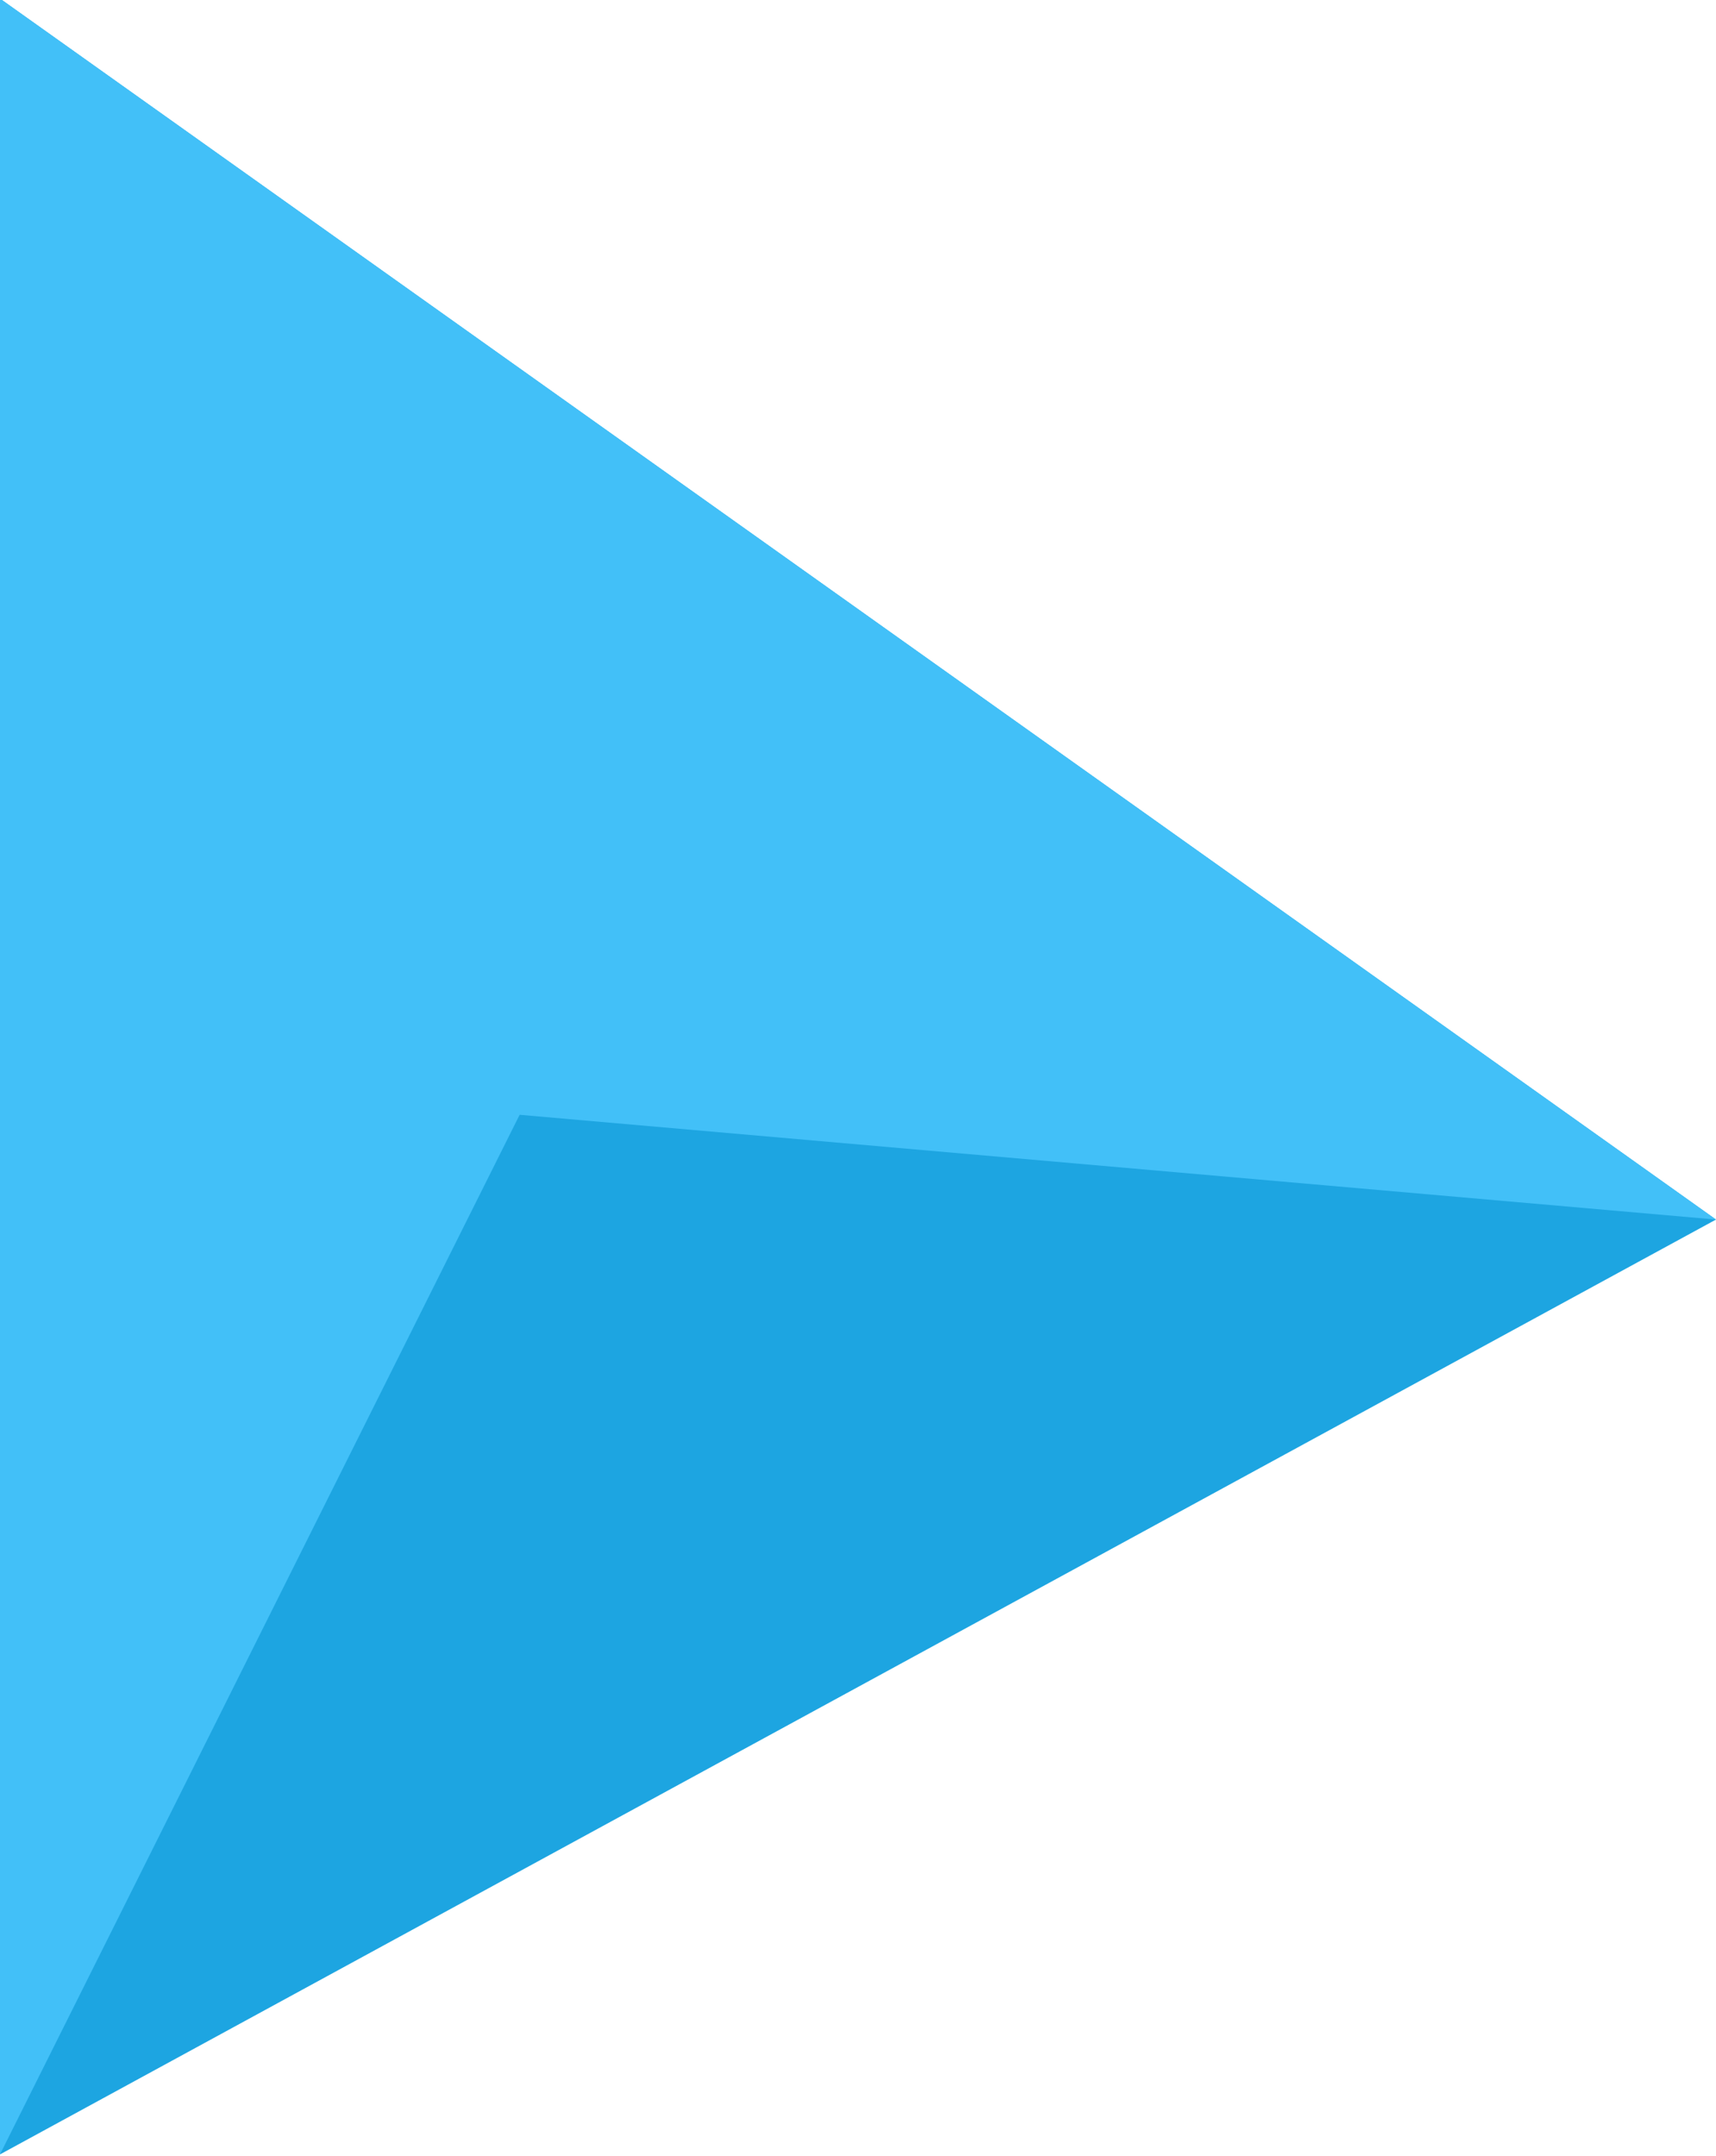
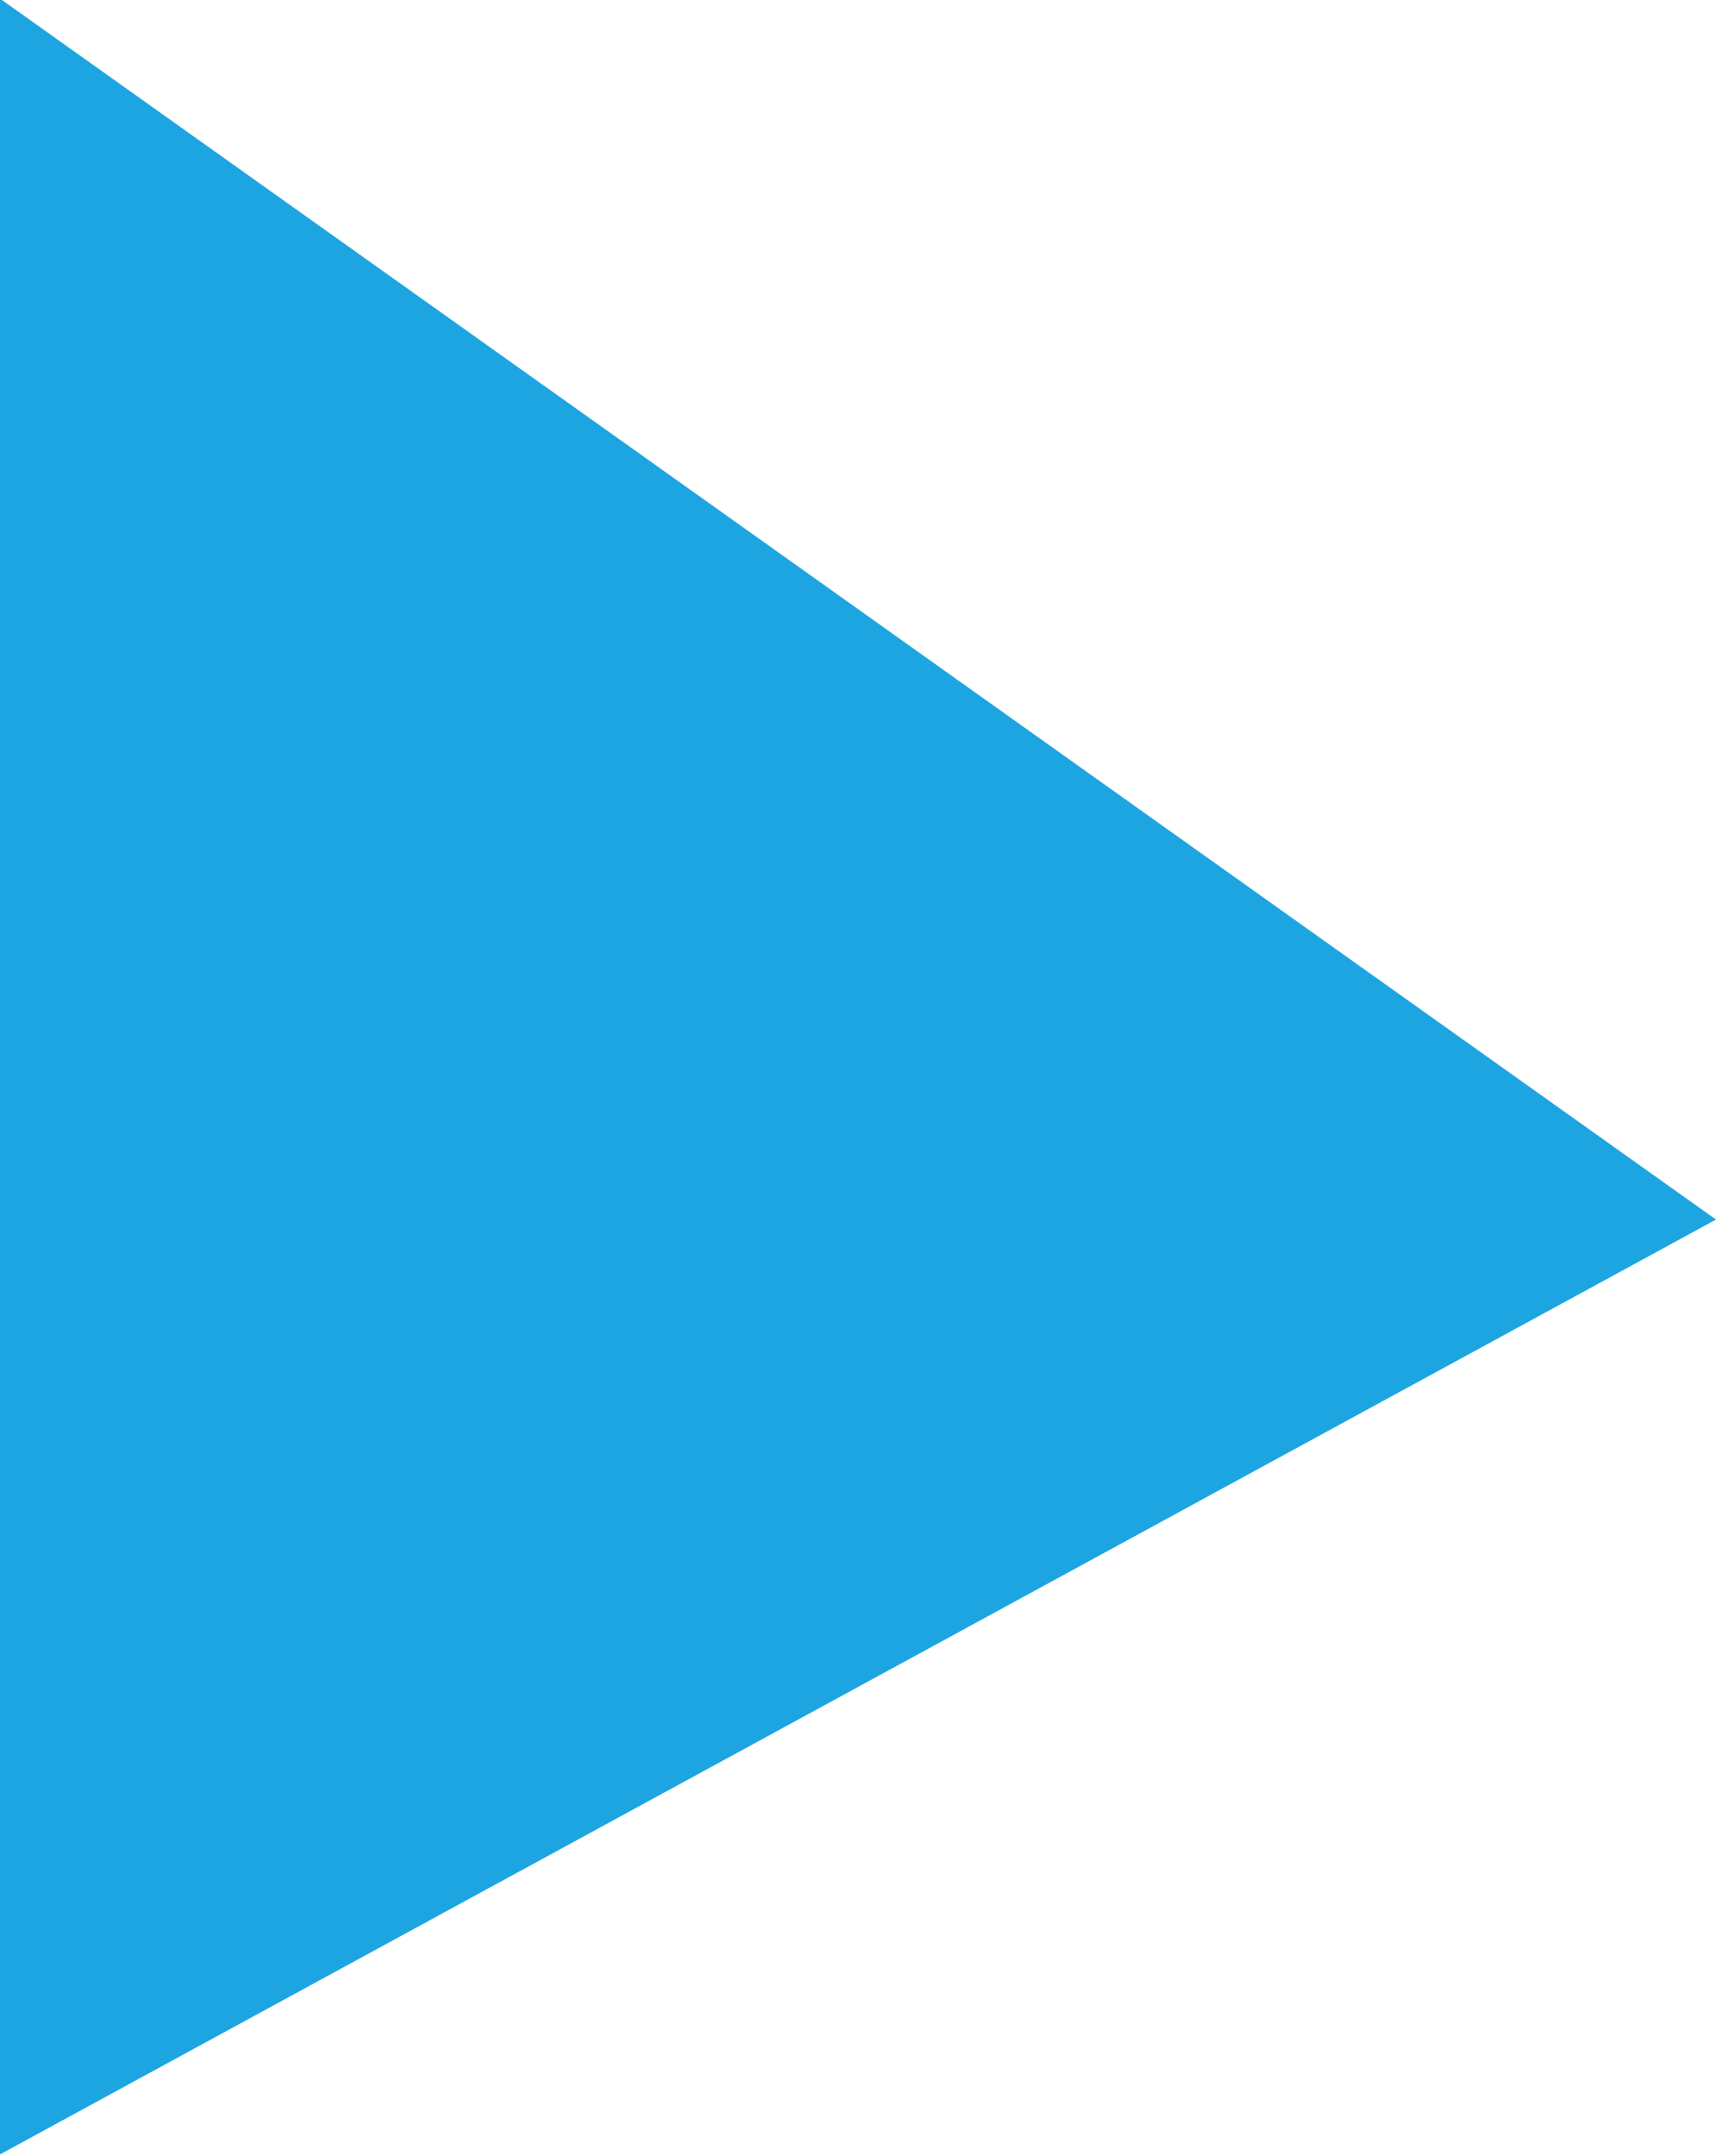
<svg xmlns="http://www.w3.org/2000/svg" version="1.1" id="Layer_1" x="0px" y="0px" viewBox="0 0 42.6 53.5" style="enable-background:new 0 0 42.6 53.5;" xml:space="preserve">
  <style type="text/css">
	.st0{fill:#1DA5E1;}
	.st1{fill:#42C0F8;}
</style>
  <g id="Group_1046" transform="translate(-345 -886.934)">
    <path id="Path_1438" class="st0" d="M345,886.9v53.5l42.6-23.2L345,886.9z" />
-     <path id="Path_1439" class="st1" d="M345,886.9v53.5l12.9-25.8l29.7,2.6L345,886.9z" />
  </g>
</svg>